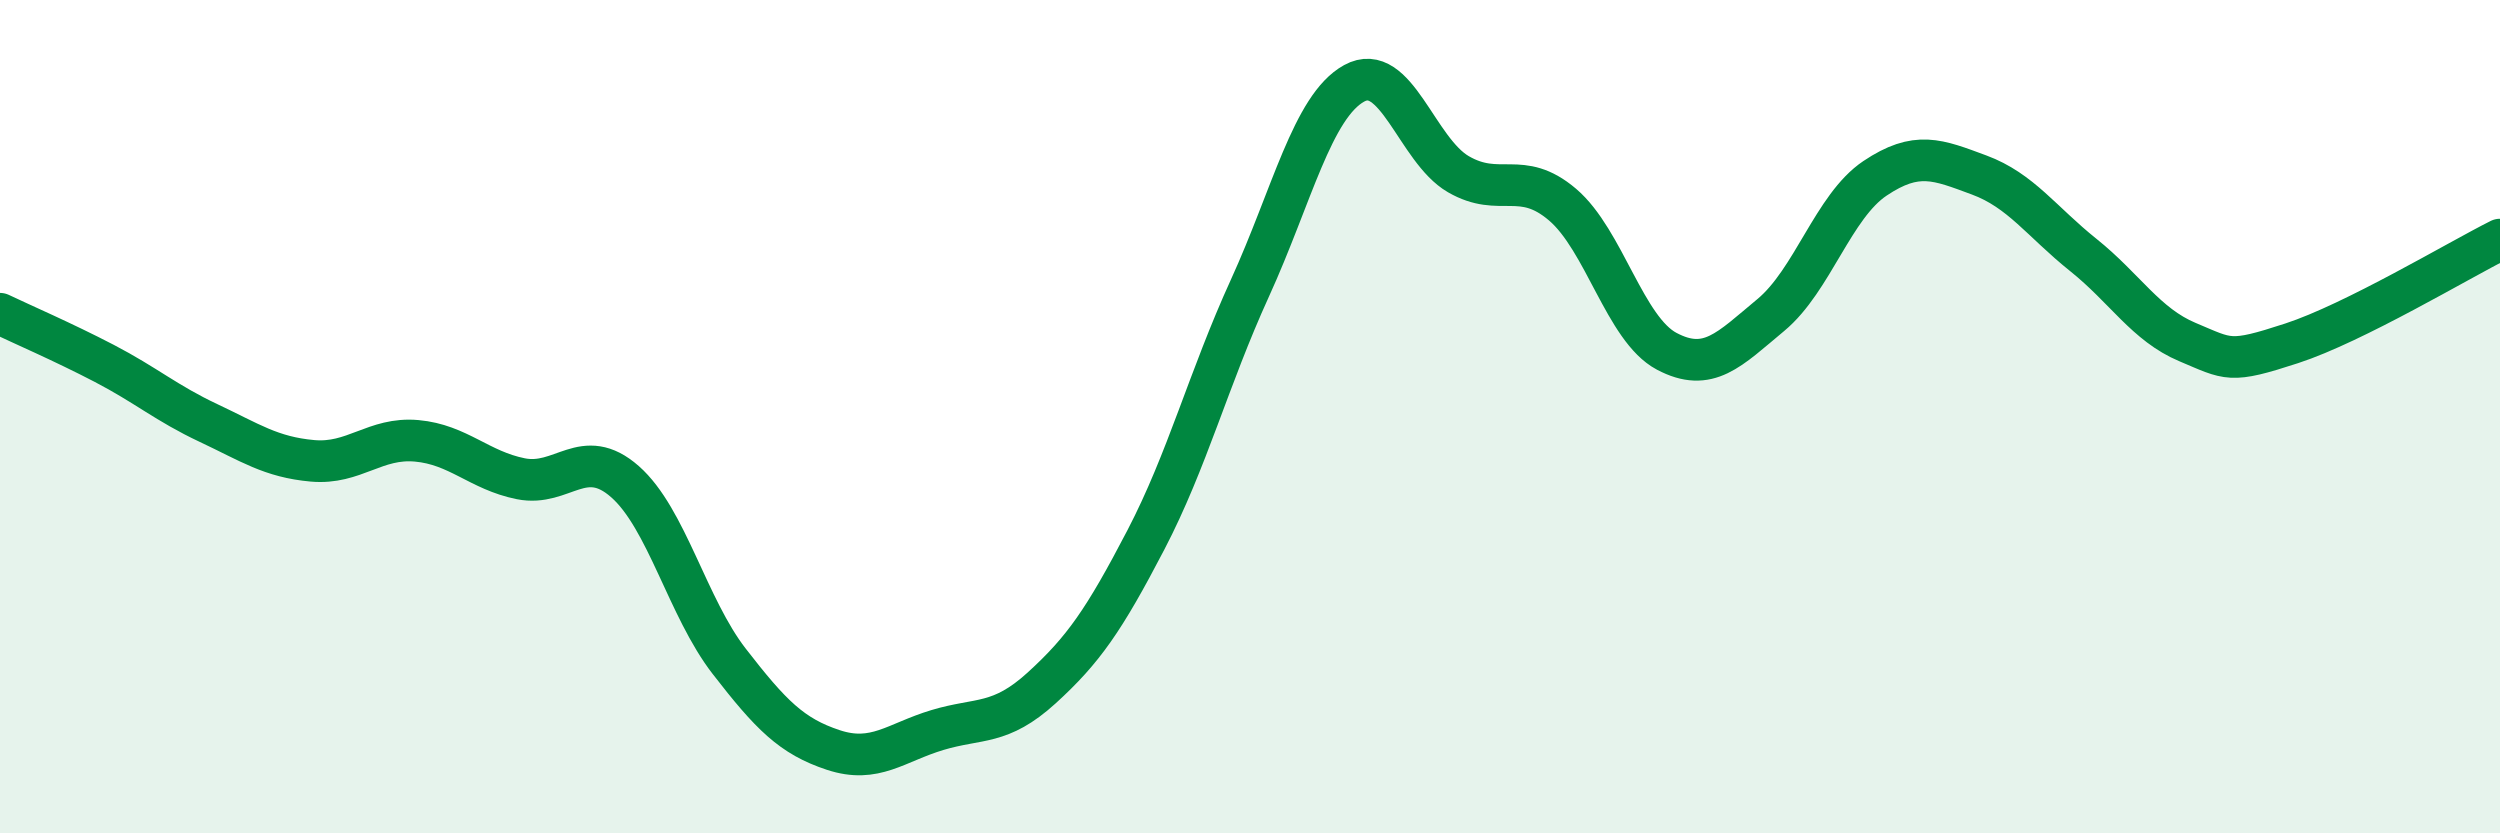
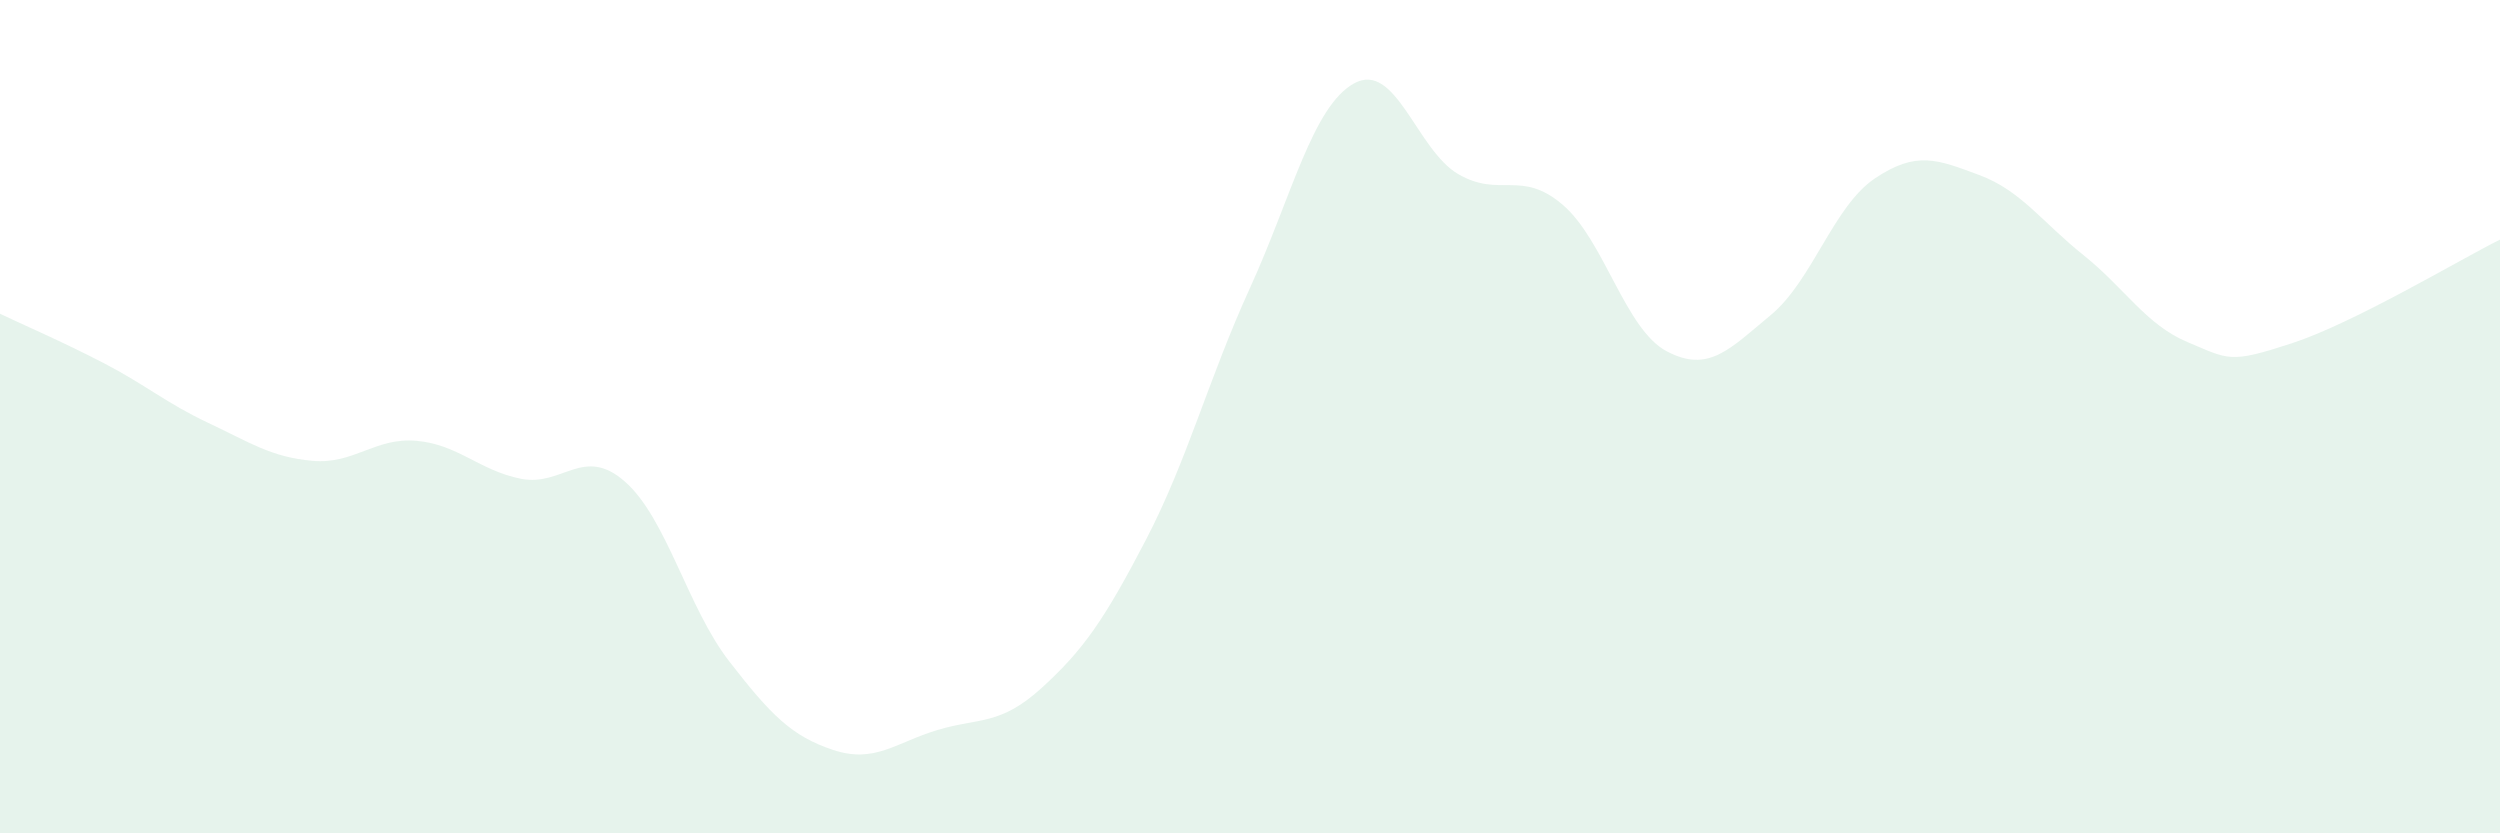
<svg xmlns="http://www.w3.org/2000/svg" width="60" height="20" viewBox="0 0 60 20">
  <path d="M 0,7.53 C 0.5,7.77 1.5,8.2 2.5,8.72 C 3.5,9.24 4,9.68 5,10.15 C 6,10.62 6.5,10.97 7.5,11.06 C 8.5,11.15 9,10.49 10,10.58 C 11,10.67 11.5,11.29 12.5,11.49 C 13.5,11.69 14,10.68 15,11.56 C 16,12.44 16.5,14.58 17.5,15.87 C 18.5,17.16 19,17.67 20,18 C 21,18.33 21.5,17.82 22.5,17.52 C 23.5,17.22 24,17.42 25,16.51 C 26,15.6 26.5,14.88 27.5,12.96 C 28.5,11.04 29,9.1 30,6.91 C 31,4.72 31.5,2.55 32.5,2 C 33.5,1.45 34,3.6 35,4.18 C 36,4.76 36.5,4.06 37.5,4.91 C 38.5,5.76 39,7.9 40,8.43 C 41,8.96 41.5,8.39 42.5,7.56 C 43.5,6.73 44,4.95 45,4.28 C 46,3.61 46.5,3.83 47.5,4.2 C 48.5,4.57 49,5.32 50,6.12 C 51,6.92 51.5,7.79 52.5,8.21 C 53.5,8.63 53.5,8.73 55,8.24 C 56.5,7.75 59,6.25 60,5.75L60 20L0 20Z" fill="#008740" opacity="0.1" stroke-linecap="round" stroke-linejoin="round" />
-   <path d="M 0,7.53 C 0.5,7.77 1.5,8.2 2.5,8.72 C 3.5,9.24 4,9.68 5,10.15 C 6,10.62 6.5,10.97 7.5,11.06 C 8.5,11.15 9,10.49 10,10.58 C 11,10.67 11.5,11.29 12.5,11.49 C 13.5,11.69 14,10.68 15,11.56 C 16,12.44 16.5,14.58 17.5,15.87 C 18.5,17.16 19,17.67 20,18 C 21,18.33 21.5,17.82 22.5,17.52 C 23.5,17.22 24,17.42 25,16.51 C 26,15.6 26.5,14.88 27.5,12.96 C 28.5,11.04 29,9.1 30,6.91 C 31,4.72 31.5,2.55 32.5,2 C 33.5,1.45 34,3.6 35,4.18 C 36,4.76 36.5,4.06 37.5,4.91 C 38.5,5.76 39,7.9 40,8.43 C 41,8.96 41.5,8.39 42.5,7.56 C 43.5,6.73 44,4.95 45,4.28 C 46,3.61 46.5,3.83 47.5,4.2 C 48.5,4.57 49,5.32 50,6.12 C 51,6.92 51.5,7.79 52.5,8.21 C 53.5,8.63 53.5,8.73 55,8.24 C 56.5,7.75 59,6.25 60,5.75" stroke="#008740" stroke-width="1" fill="none" stroke-linecap="round" stroke-linejoin="round" />
</svg>